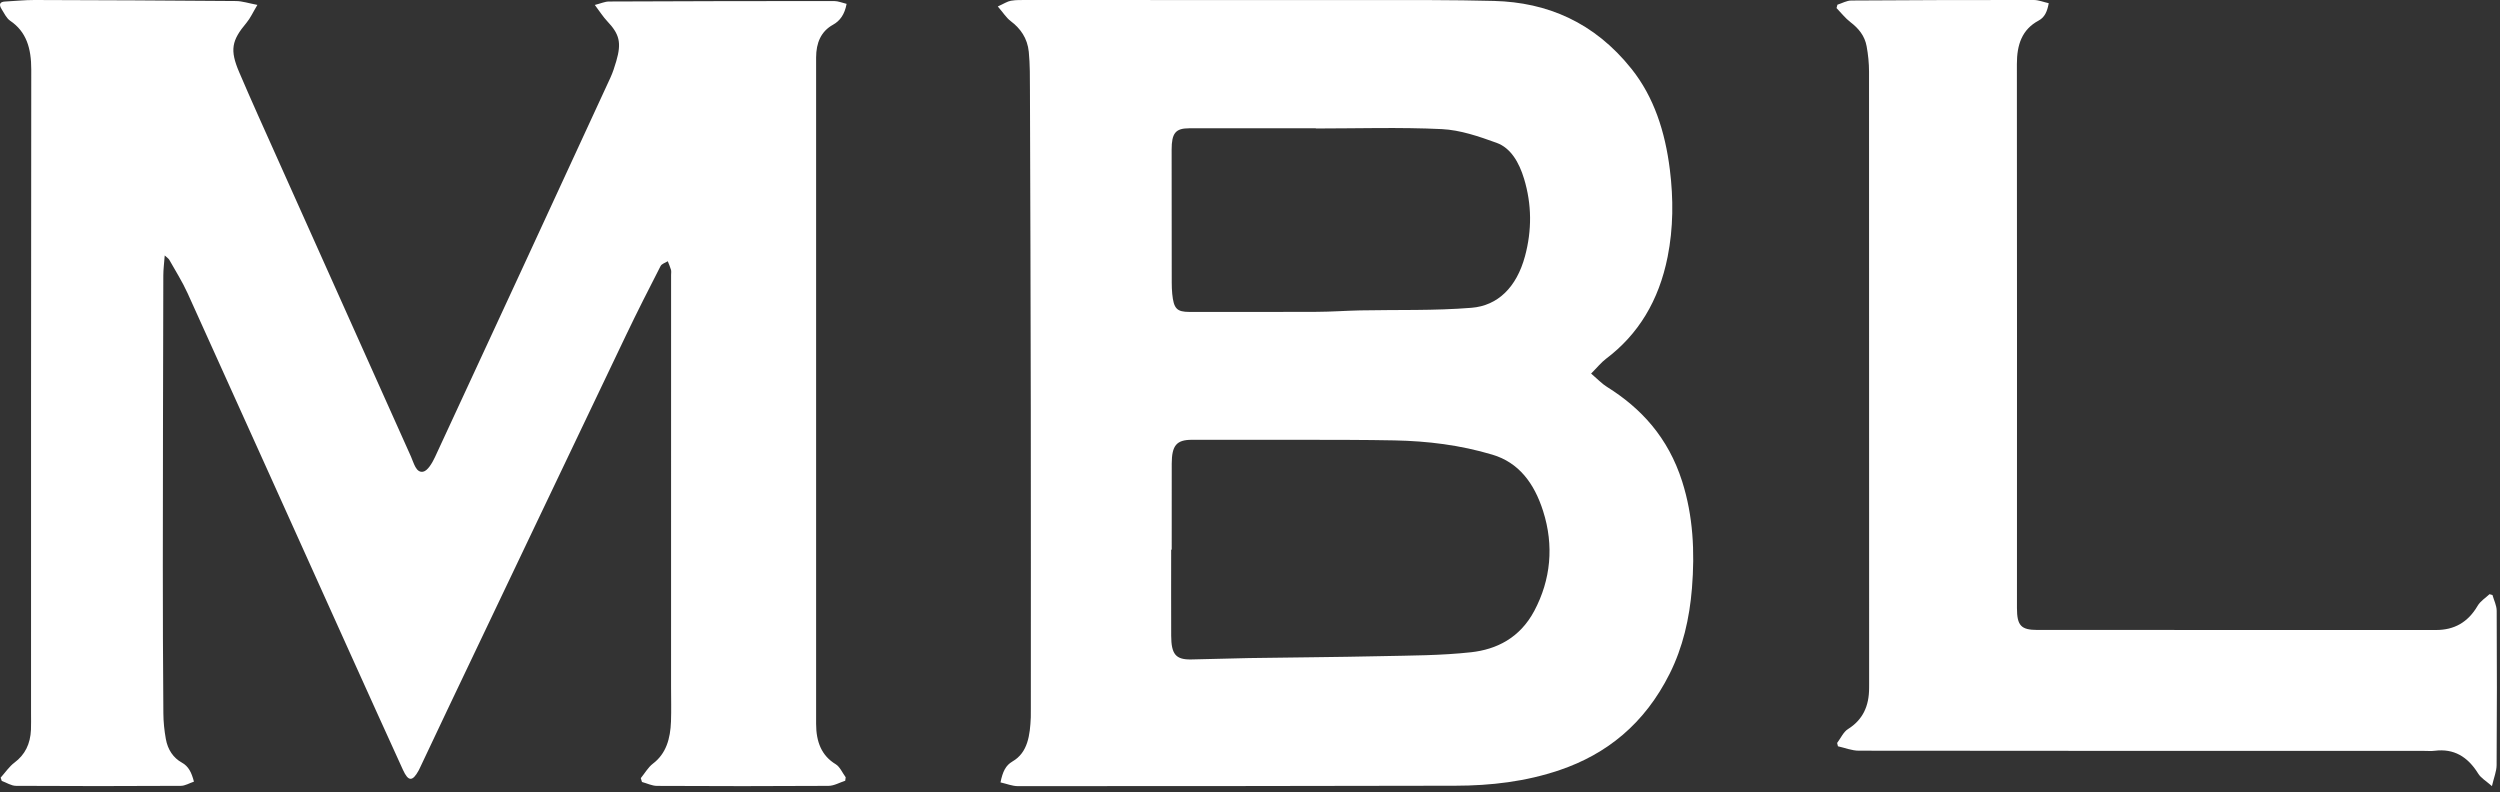
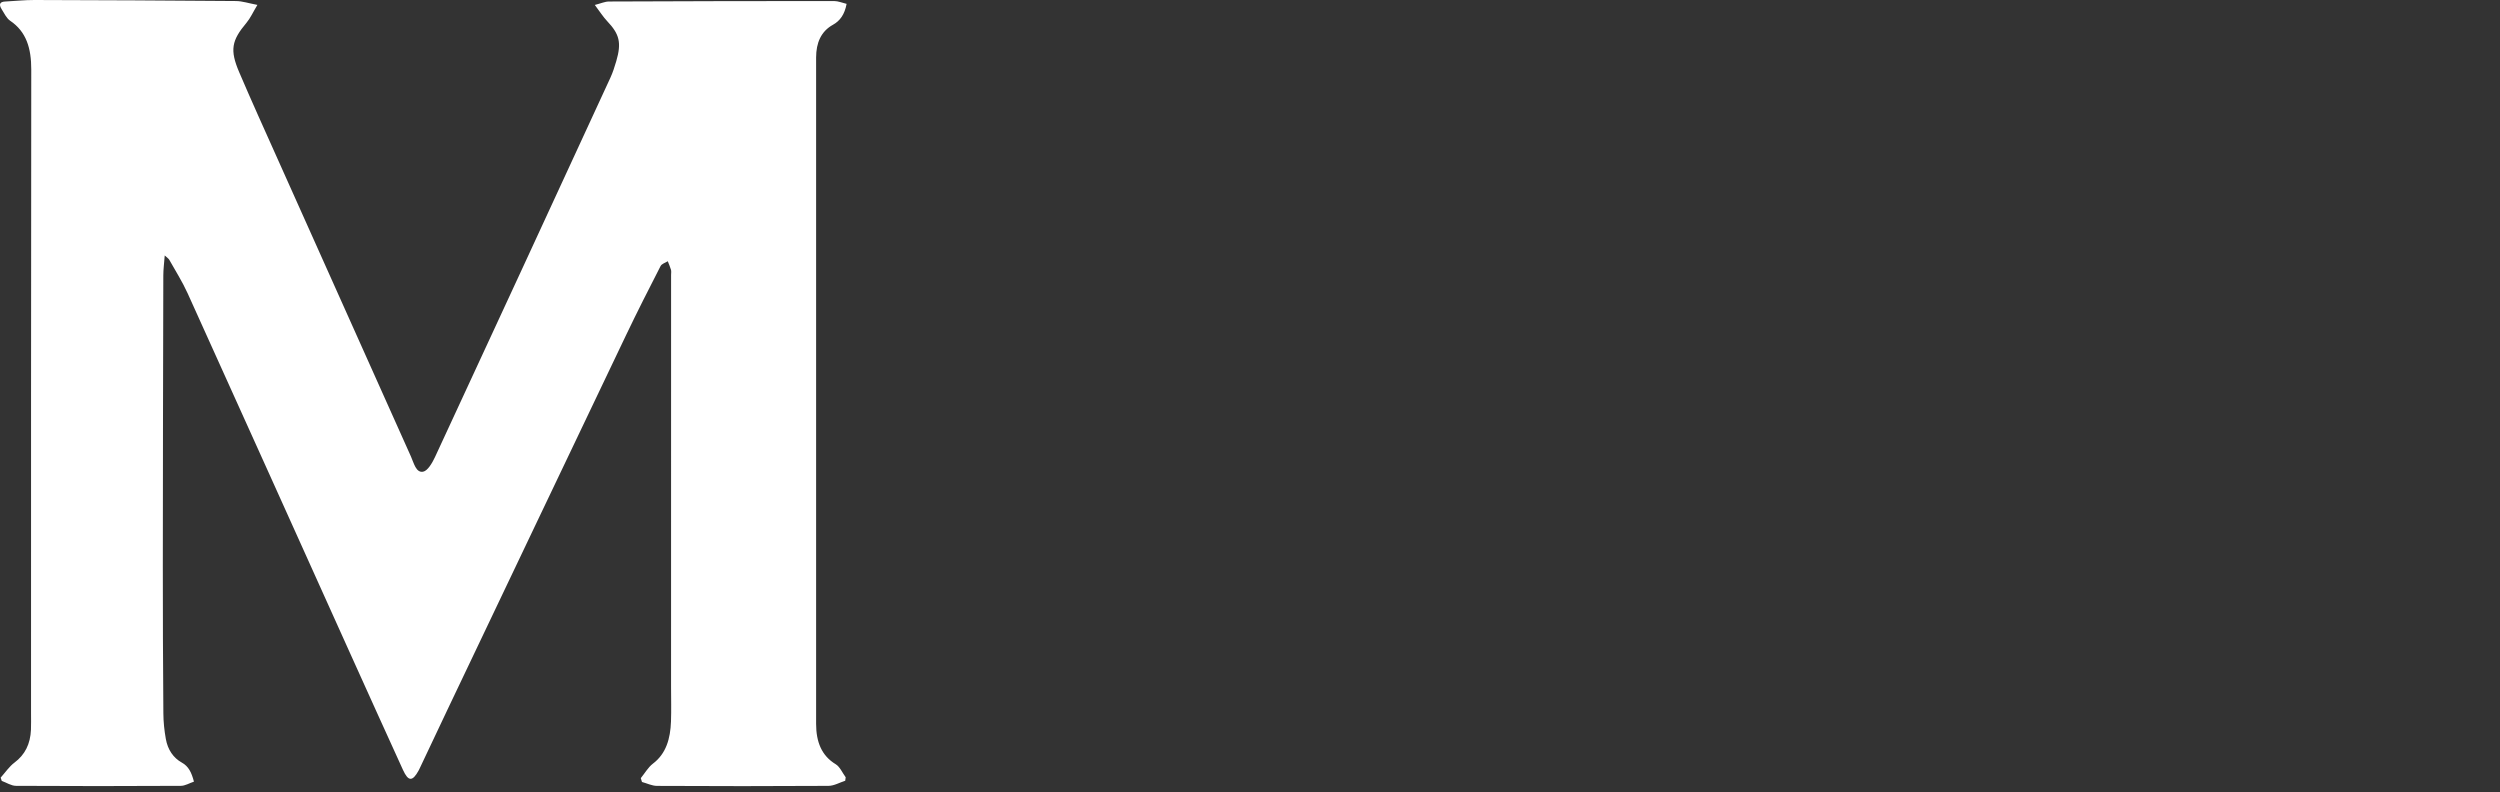
<svg xmlns="http://www.w3.org/2000/svg" width="101" height="32" viewBox="0 0 101 32" fill="none">
  <rect x="0" y="0" width="101" height="32" fill="#333333" stroke="none" />
  <path d="M34.147 31.542C33.921 31.614 33.695 31.748 33.469 31.749C31.161 31.764 28.852 31.762 26.544 31.75C26.341 31.749 26.139 31.647 25.936 31.592C25.92 31.54 25.904 31.489 25.888 31.437C26.049 31.24 26.186 30.997 26.376 30.853C26.913 30.448 27.083 29.841 27.108 29.149C27.125 28.681 27.111 28.213 27.111 27.745C27.111 22.2 27.111 16.654 27.112 11.109C27.112 11.039 27.126 10.963 27.108 10.899C27.074 10.78 27.022 10.669 26.978 10.554C26.878 10.619 26.736 10.653 26.685 10.753C26.208 11.682 25.735 12.614 25.283 13.56C22.89 18.568 20.504 23.579 18.116 28.59C17.728 29.404 17.344 30.221 16.958 31.037C16.944 31.068 16.929 31.098 16.913 31.128C16.666 31.578 16.498 31.58 16.282 31.108C15.573 29.555 14.87 27.999 14.167 26.442C11.972 21.576 9.78 16.707 7.578 11.845C7.365 11.375 7.09 10.944 6.84 10.498C6.811 10.446 6.755 10.415 6.655 10.32C6.632 10.632 6.598 10.88 6.598 11.128C6.588 15.047 6.58 18.966 6.578 22.885C6.577 24.862 6.585 26.839 6.6 28.816C6.602 29.163 6.639 29.515 6.7 29.855C6.777 30.29 7.007 30.622 7.345 30.808C7.618 30.958 7.739 31.208 7.835 31.578C7.652 31.639 7.478 31.748 7.304 31.748C5.085 31.76 2.866 31.762 0.646 31.748C0.454 31.747 0.262 31.618 0.07 31.548C0.055 31.504 0.041 31.46 0.027 31.416C0.211 31.211 0.375 30.965 0.586 30.808C1.008 30.492 1.226 30.059 1.251 29.482C1.26 29.261 1.254 29.038 1.254 28.815C1.255 20.146 1.252 11.477 1.263 2.808C1.264 1.954 1.067 1.28 0.41 0.838C0.265 0.74 0.168 0.534 0.063 0.366C-0.065 0.162 0.011 0.072 0.204 0.062C0.6 0.042 0.995 -0.001 1.391 -0C4.105 0.007 6.82 0.019 9.534 0.042C9.792 0.045 10.05 0.133 10.399 0.198C10.217 0.501 10.111 0.739 9.958 0.921C9.357 1.635 9.279 2.016 9.663 2.916C10.162 4.084 10.685 5.238 11.203 6.394C13.001 10.412 14.801 14.429 16.603 18.445C16.72 18.706 16.807 19.112 17.095 19.056C17.279 19.02 17.462 18.704 17.573 18.467C19.941 13.364 22.3 8.256 24.657 3.146C24.756 2.932 24.831 2.7 24.898 2.468C25.115 1.723 25.026 1.378 24.531 0.856C24.366 0.682 24.233 0.468 24.03 0.2C24.279 0.137 24.439 0.062 24.599 0.061C27.631 0.048 30.663 0.041 33.695 0.042C33.863 0.042 34.032 0.116 34.203 0.156C34.123 0.586 33.936 0.843 33.651 1.001C33.174 1.265 32.971 1.725 32.971 2.324C32.97 11.298 32.97 20.271 32.971 29.244C32.971 29.964 33.187 30.529 33.766 30.877C33.931 30.977 34.034 31.223 34.166 31.402C34.16 31.449 34.153 31.496 34.147 31.542Z" fill="white" />
-   <path d="M53.16 5.191V5.182C51.453 5.182 49.746 5.182 48.039 5.183C47.494 5.183 47.334 5.379 47.334 6.046C47.335 7.836 47.335 9.626 47.338 11.416C47.338 11.568 47.344 11.72 47.358 11.871C47.418 12.471 47.543 12.601 48.055 12.602C49.771 12.602 51.487 12.607 53.204 12.598C53.786 12.596 54.369 12.552 54.952 12.54C56.45 12.51 57.953 12.556 59.447 12.435C60.51 12.35 61.271 11.607 61.61 10.35C61.892 9.305 61.886 8.257 61.572 7.221C61.37 6.556 61.034 5.978 60.464 5.771C59.743 5.51 58.994 5.252 58.249 5.216C56.555 5.135 54.856 5.191 53.16 5.191ZM47.337 22.206H47.315C47.315 23.365 47.311 24.523 47.316 25.682C47.319 26.433 47.501 26.651 48.119 26.642C48.899 26.631 49.678 26.598 50.458 26.586C52.232 26.558 54.007 26.549 55.781 26.509C56.999 26.483 58.22 26.484 59.431 26.351C60.453 26.238 61.401 25.779 61.986 24.678C62.653 23.422 62.786 22.04 62.342 20.649C61.981 19.515 61.356 18.686 60.294 18.369C58.988 17.978 57.669 17.818 56.334 17.792C55.127 17.768 53.919 17.771 52.712 17.768C51.191 17.764 49.669 17.766 48.147 17.768C47.533 17.769 47.34 17.997 47.338 18.731C47.334 19.89 47.337 21.048 47.337 22.206ZM40.42 31.609C40.508 31.175 40.627 30.922 40.908 30.76C41.524 30.403 41.614 29.702 41.644 28.98C41.648 28.863 41.646 28.746 41.646 28.629C41.646 24.602 41.65 20.575 41.644 16.549C41.639 12.254 41.624 7.959 41.61 3.664C41.608 3.14 41.614 2.613 41.563 2.095C41.508 1.541 41.225 1.148 40.83 0.851C40.659 0.723 40.53 0.515 40.311 0.261C40.552 0.153 40.693 0.056 40.842 0.03C41.053 -0.007 41.27 0.001 41.485 0.001C46.081 0 50.676 -0.002 55.272 0.002C56.97 0.004 58.668 -0.007 60.365 0.038C62.5 0.095 64.404 0.891 65.912 2.781C66.819 3.918 67.272 5.317 67.463 6.858C67.609 8.039 67.603 9.209 67.373 10.372C67.019 12.157 66.179 13.518 64.887 14.492C64.687 14.643 64.519 14.854 64.281 15.092C64.532 15.306 64.714 15.501 64.923 15.631C66.3 16.491 67.394 17.672 67.96 19.452C68.404 20.846 68.474 22.292 68.355 23.765C68.256 24.992 67.986 26.154 67.457 27.213C66.435 29.257 64.896 30.47 63.017 31.109C61.639 31.578 60.226 31.741 58.8 31.743C52.907 31.755 47.013 31.761 41.12 31.76C40.897 31.76 40.675 31.666 40.42 31.609Z" fill="white" />
-   <path d="M100.696 24.039C100.755 24.251 100.865 24.463 100.866 24.675C100.878 26.755 100.877 28.835 100.863 30.915C100.861 31.16 100.757 31.403 100.674 31.76C100.441 31.552 100.233 31.437 100.119 31.253C99.694 30.566 99.132 30.234 98.366 30.331C98.224 30.349 98.078 30.336 97.934 30.336C90.322 30.336 82.71 30.338 75.098 30.328C74.816 30.328 74.534 30.212 74.253 30.15C74.242 30.105 74.231 30.061 74.22 30.016C74.364 29.825 74.474 29.57 74.658 29.455C75.261 29.078 75.513 28.52 75.512 27.793C75.512 27.714 75.513 27.636 75.513 27.558C75.513 19.338 75.514 11.118 75.509 2.899C75.509 2.556 75.474 2.207 75.412 1.87C75.335 1.445 75.084 1.144 74.758 0.895C74.55 0.736 74.382 0.518 74.196 0.326C74.209 0.281 74.221 0.235 74.232 0.19C74.419 0.131 74.606 0.022 74.793 0.021C77.251 0.003 79.71 -0.002 82.168 0C82.362 0.001 82.556 0.082 82.769 0.13C82.708 0.469 82.604 0.7 82.364 0.829C81.686 1.191 81.481 1.808 81.482 2.59C81.49 9.916 81.486 17.241 81.485 24.565C81.485 25.272 81.65 25.45 82.309 25.45C87.678 25.451 93.048 25.449 98.417 25.452C99.142 25.452 99.701 25.151 100.097 24.473C100.208 24.283 100.414 24.159 100.576 24.005C100.616 24.016 100.656 24.027 100.696 24.039Z" fill="white" />
</svg>